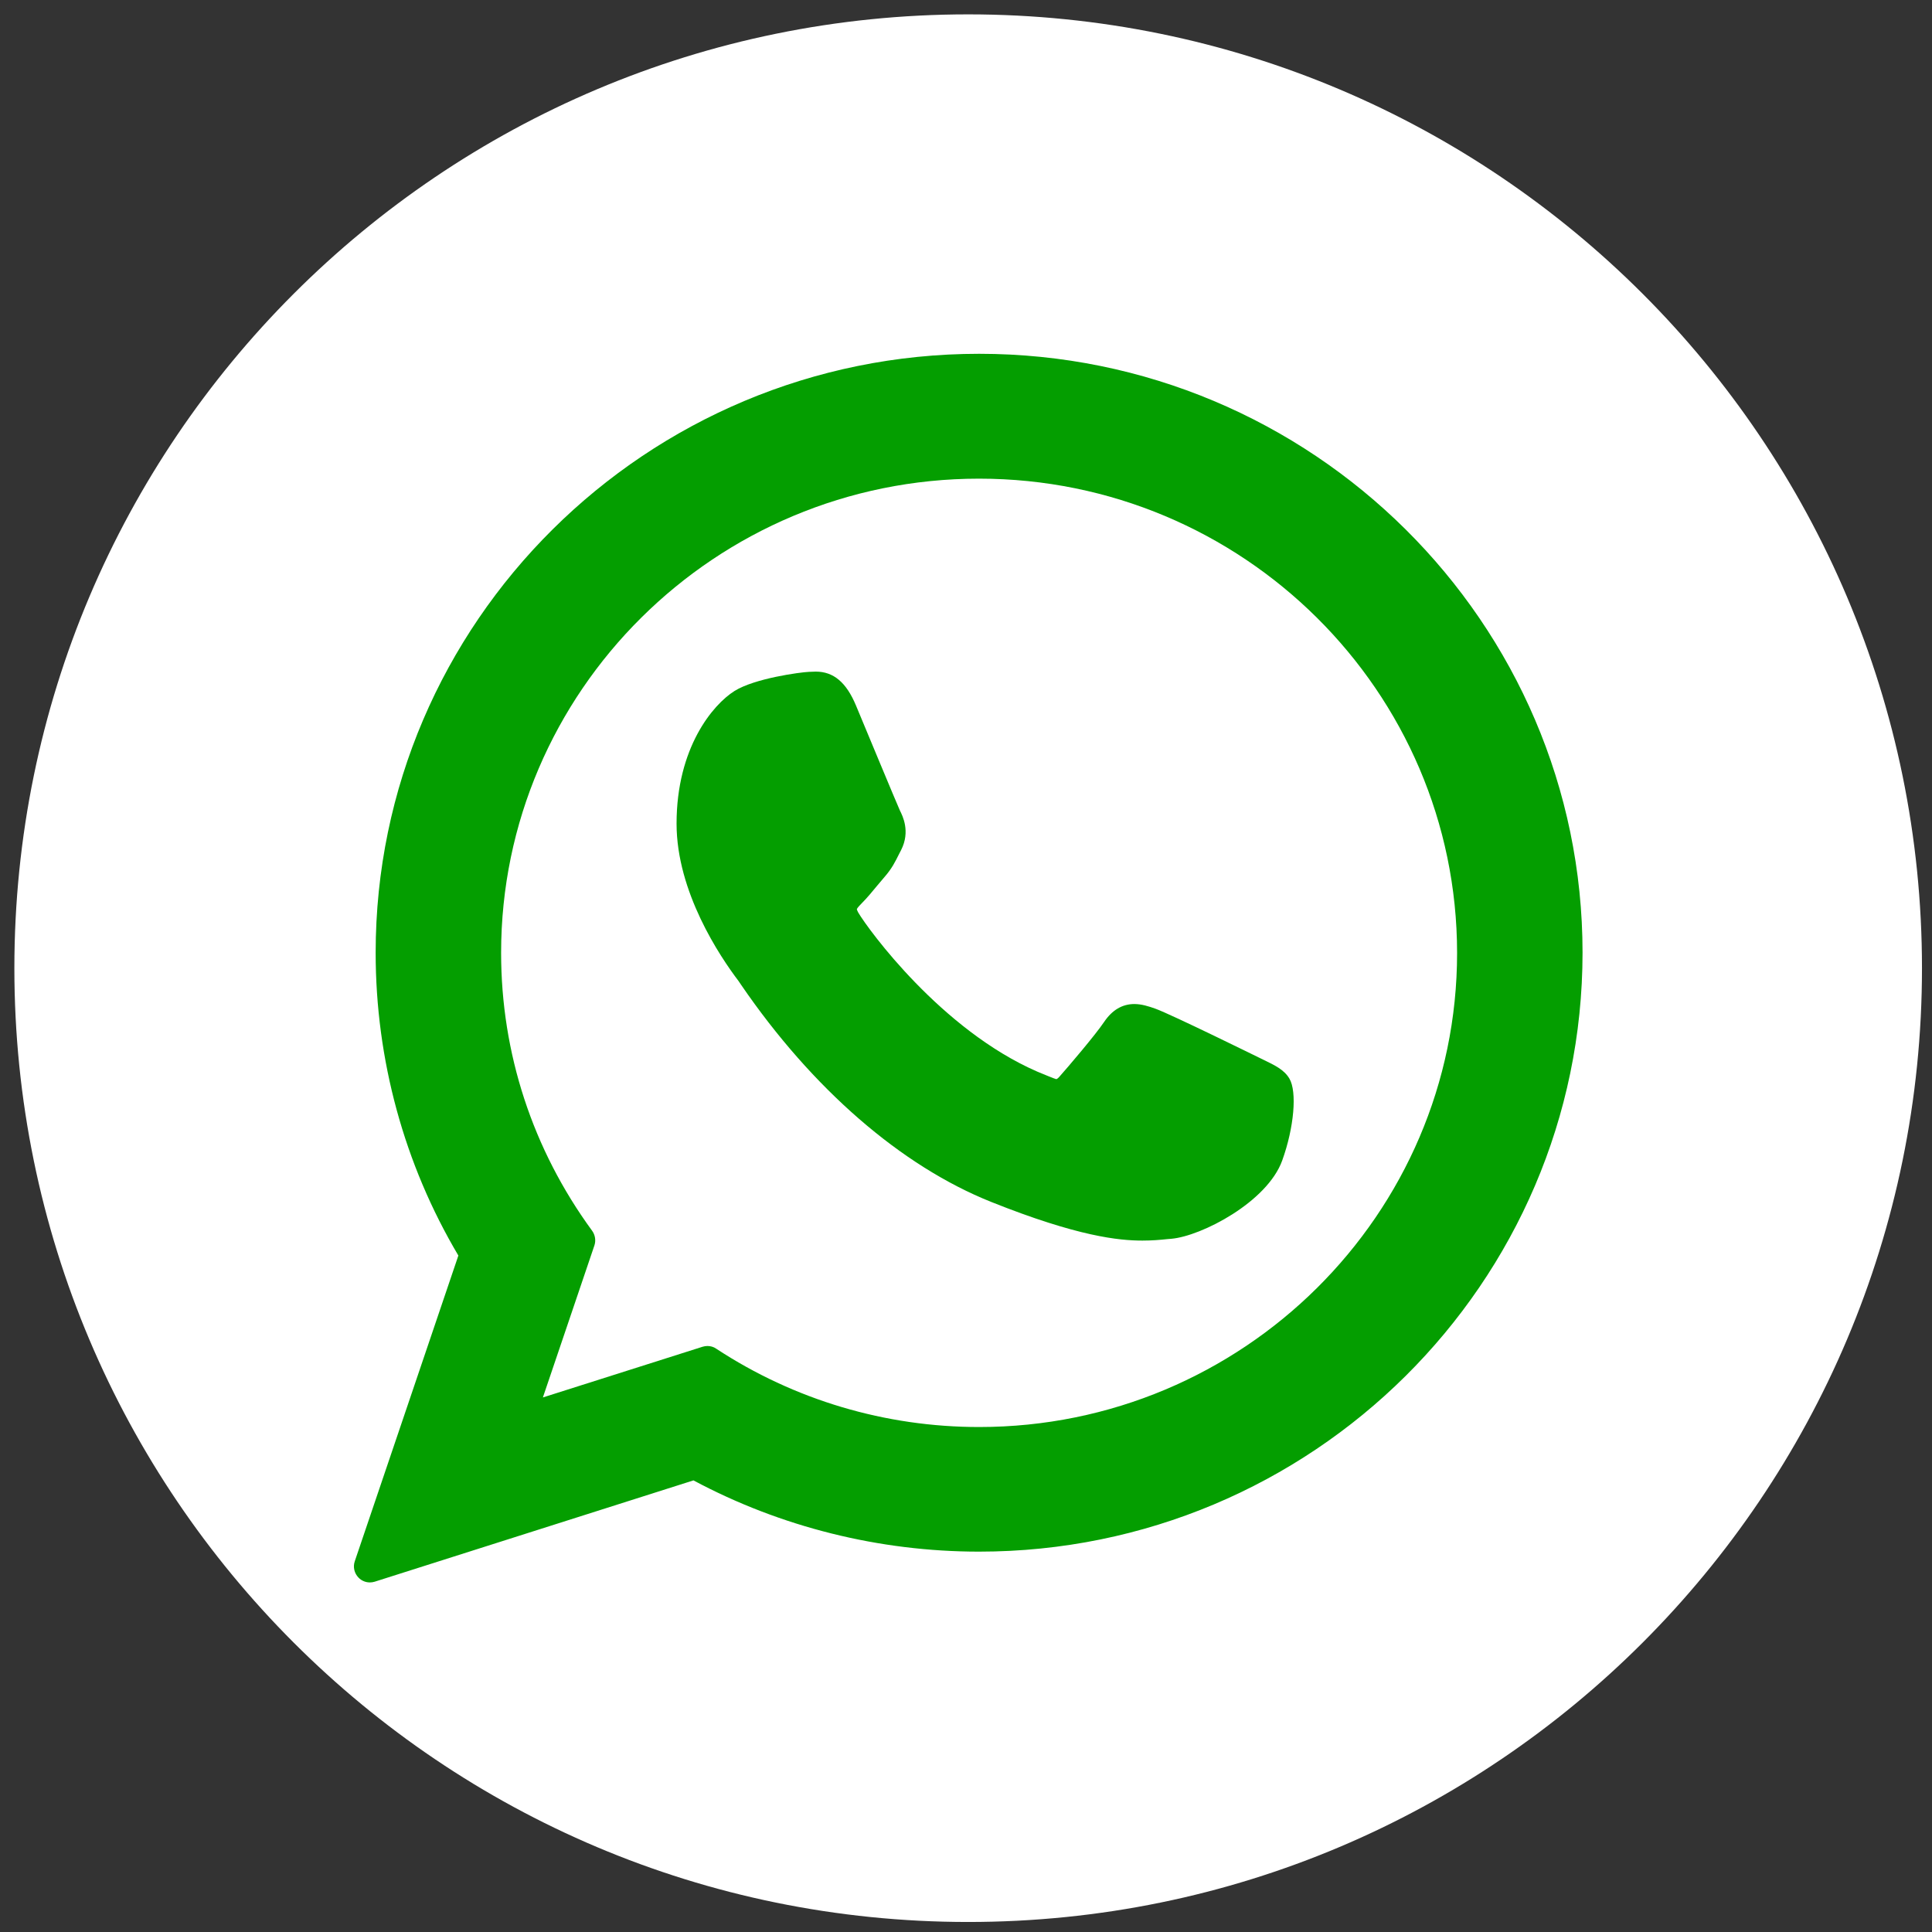
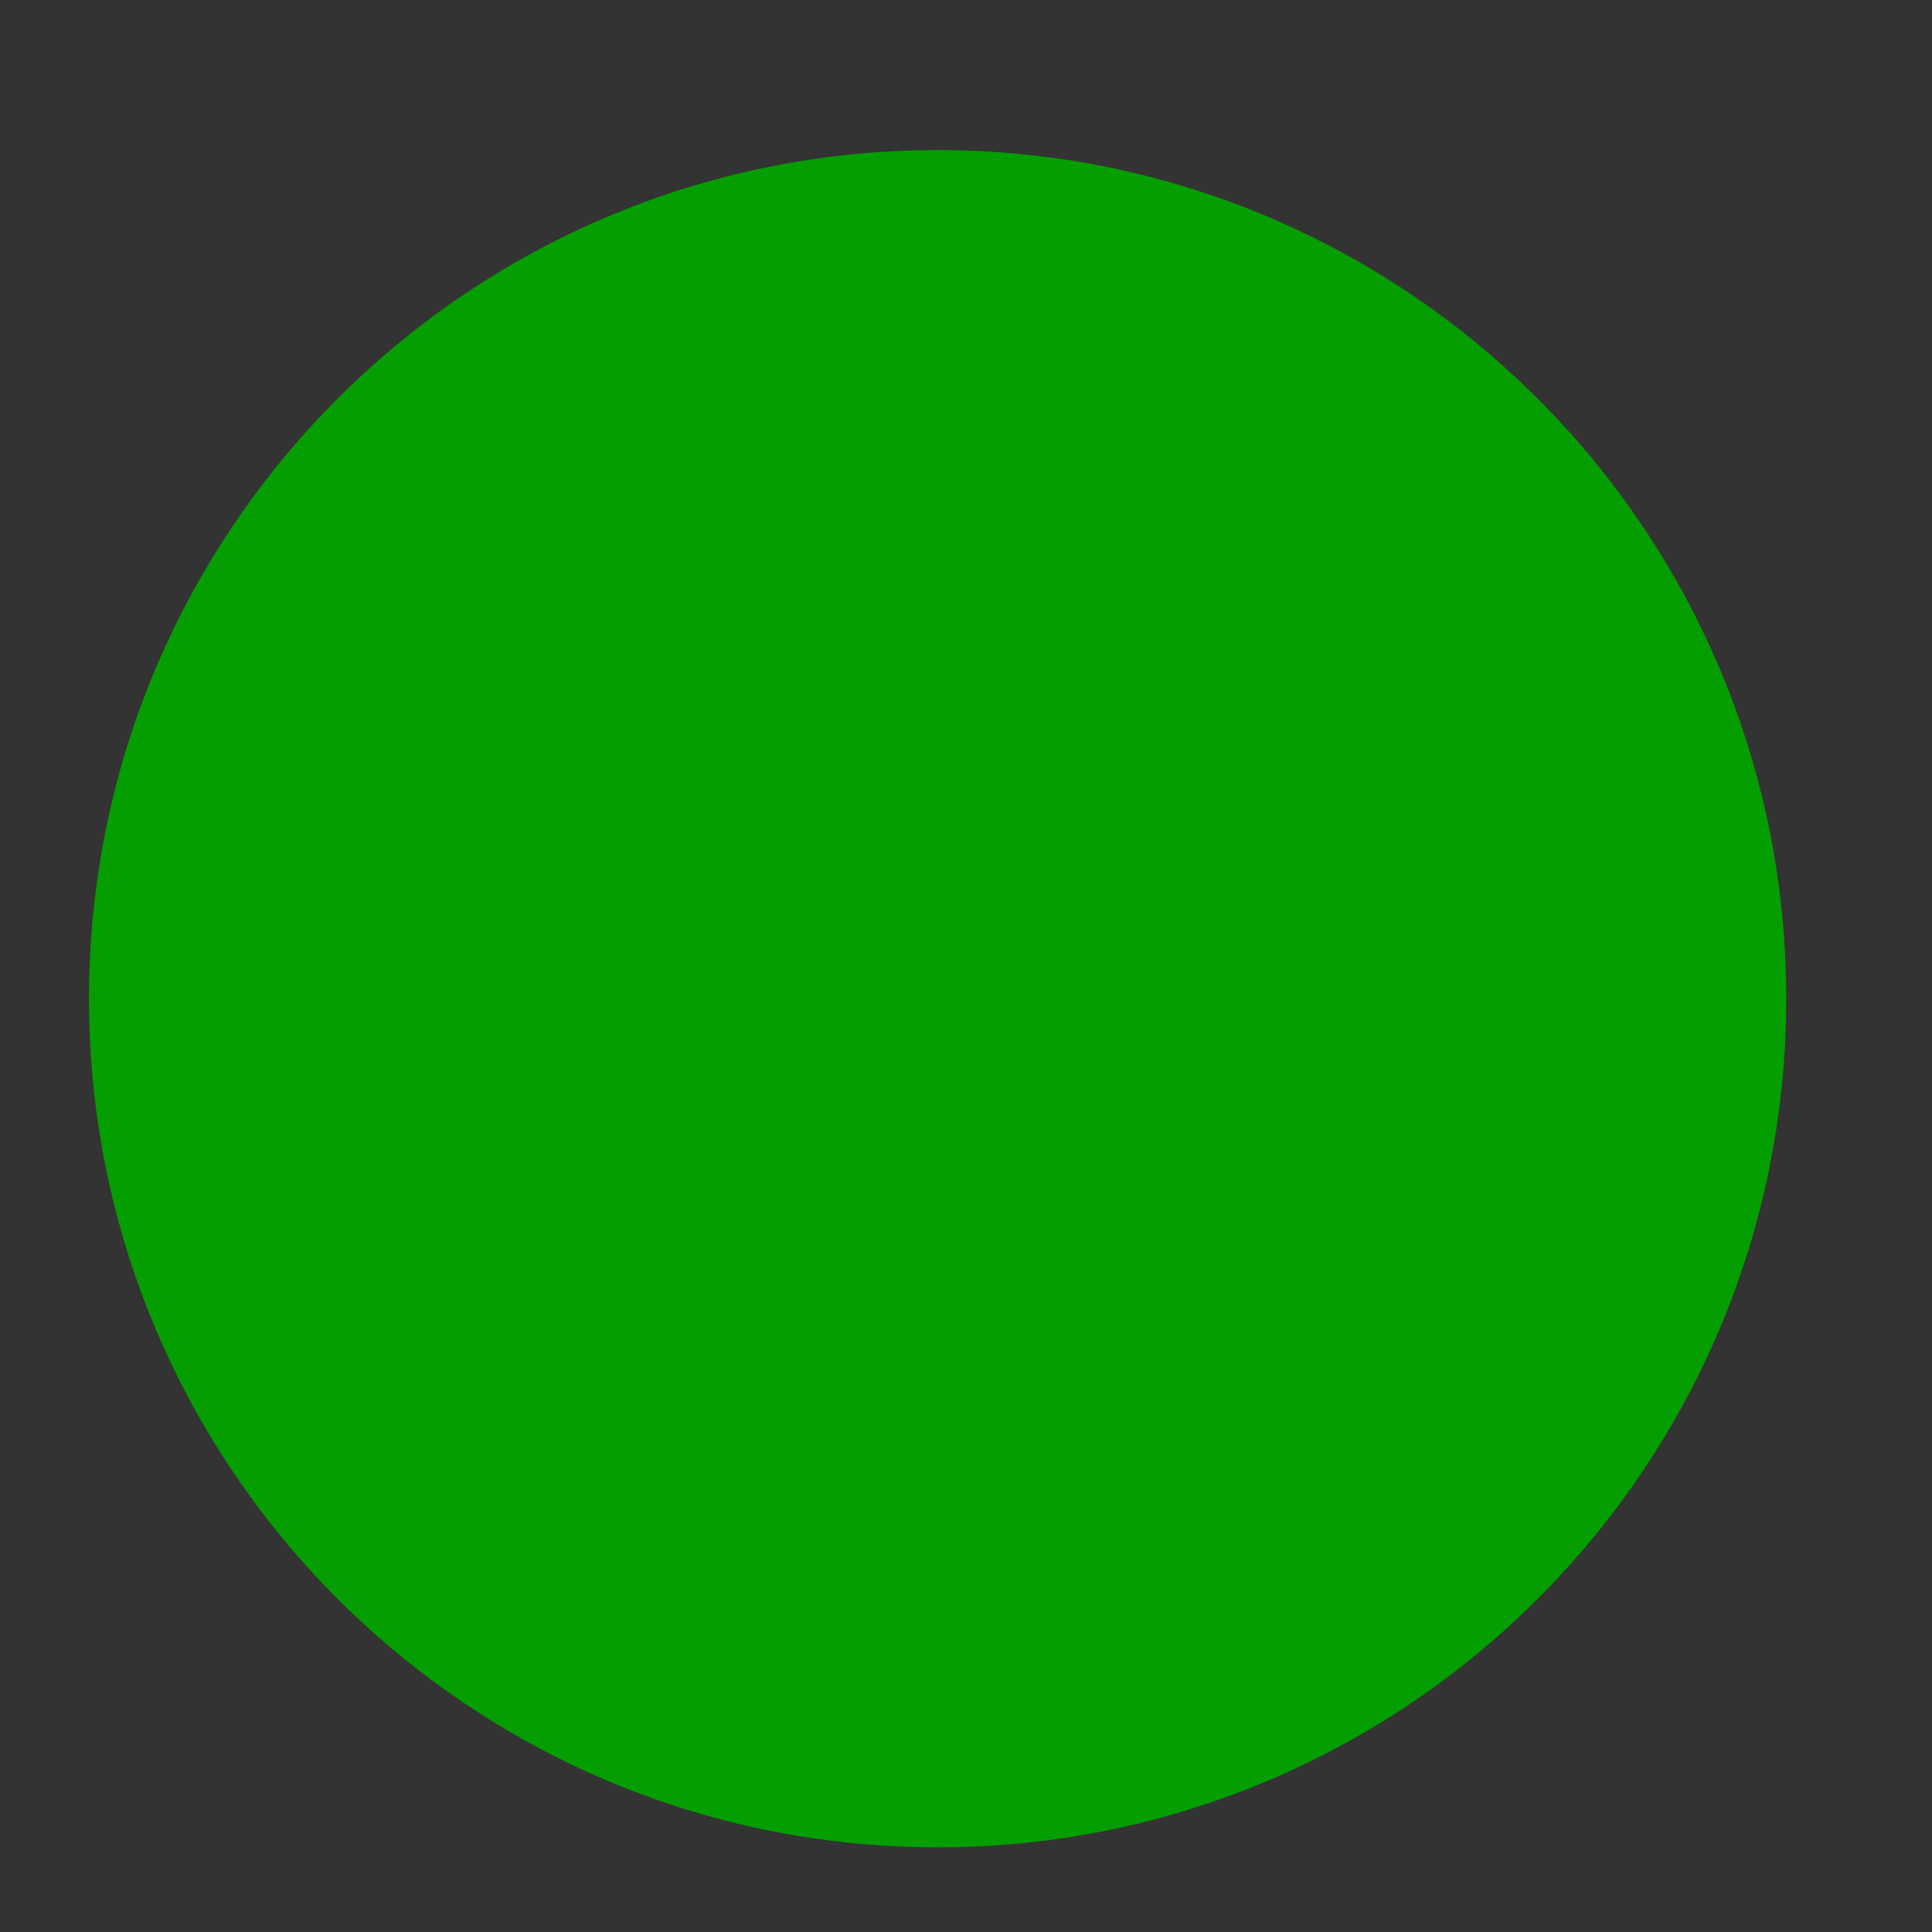
<svg xmlns="http://www.w3.org/2000/svg" version="1.1" id="Livello_1" x="0px" y="0px" width="16px" height="16px" viewBox="0 0 16 16" enable-background="new 0 0 16 16" xml:space="preserve">
  <rect x="0" y="0" width="16" height="16" fill="#333333" stroke="none" />
  <path fill="#049E00" d="M14.793,8.271c0,3.881-3.146,7.028-7.028,7.028l0,0c-3.881,0-7.028-3.146-7.028-7.028l0,0  c0-3.881,3.146-7.028,7.028-7.028l0,0C11.647,1.243,14.793,4.39,14.793,8.271L14.793,8.271z" />
  <g>
-     <path fill="#FFFFFF" d="M8.018,0.119c-4.362,0-7.899,3.536-7.899,7.899s3.536,7.899,7.899,7.899s7.899-3.536,7.899-7.899   S12.38,0.119,8.018,0.119z M8.108,12.85c-0.826,0-1.643-0.204-2.365-0.59l-2.64,0.839c-0.013,0.004-0.027,0.006-0.04,0.006   c-0.035,0-0.069-0.014-0.094-0.04c-0.035-0.036-0.047-0.088-0.031-0.135l0.858-2.532C3.347,9.641,3.111,8.775,3.111,7.89   c0-2.735,2.242-4.96,4.998-4.96c2.755,0,4.997,2.225,4.997,4.96C13.105,10.625,10.864,12.85,8.108,12.85z" />
-     <path fill="#FFFFFF" d="M8.108,3.964c-2.183,0-3.958,1.762-3.958,3.927c0,0.832,0.261,1.628,0.754,2.302   c0.025,0.035,0.032,0.08,0.019,0.12l-0.427,1.26l1.323-0.42c0.013-0.004,0.027-0.006,0.04-0.006c0.025,0,0.051,0.007,0.072,0.022   c0.647,0.425,1.401,0.649,2.178,0.649c2.182,0,3.958-1.761,3.958-3.926C12.066,5.725,10.291,3.964,8.108,3.964z M10.619,9.61   c-0.124,0.345-0.669,0.627-0.918,0.649l-0.036,0.003c-0.057,0.006-0.122,0.012-0.204,0.012l0,0c-0.193,0-0.534-0.033-1.252-0.32   C7.463,9.656,6.727,9.017,6.137,8.155C6.127,8.14,6.12,8.129,6.116,8.124C5.962,7.921,5.603,7.387,5.603,6.821   c0-0.629,0.301-0.986,0.479-1.098C6.25,5.617,6.629,5.567,6.699,5.564c0.057-0.002,0.044-0.002,0.057-0.002   c0.147,0,0.253,0.089,0.333,0.281c0.033,0.079,0.347,0.835,0.364,0.87c0.021,0.042,0.088,0.172,0.01,0.326L7.446,7.072   c-0.032,0.064-0.059,0.12-0.121,0.191c-0.02,0.023-0.04,0.047-0.06,0.071C7.223,7.385,7.179,7.438,7.139,7.478   c-0.014,0.014-0.04,0.041-0.043,0.051c0,0,0.001,0.009,0.012,0.029c0.083,0.14,0.687,0.971,1.483,1.317   c0.035,0.015,0.15,0.062,0.156,0.062c0.007,0,0.02-0.012,0.029-0.023C8.845,8.836,9.07,8.573,9.144,8.463   c0.066-0.098,0.15-0.148,0.25-0.148c0.061,0,0.119,0.019,0.173,0.038C9.699,8.4,10.441,8.766,10.46,8.775   c0.097,0.047,0.174,0.083,0.218,0.157C10.743,9.041,10.717,9.338,10.619,9.61z" />
-   </g>
+     </g>
</svg>